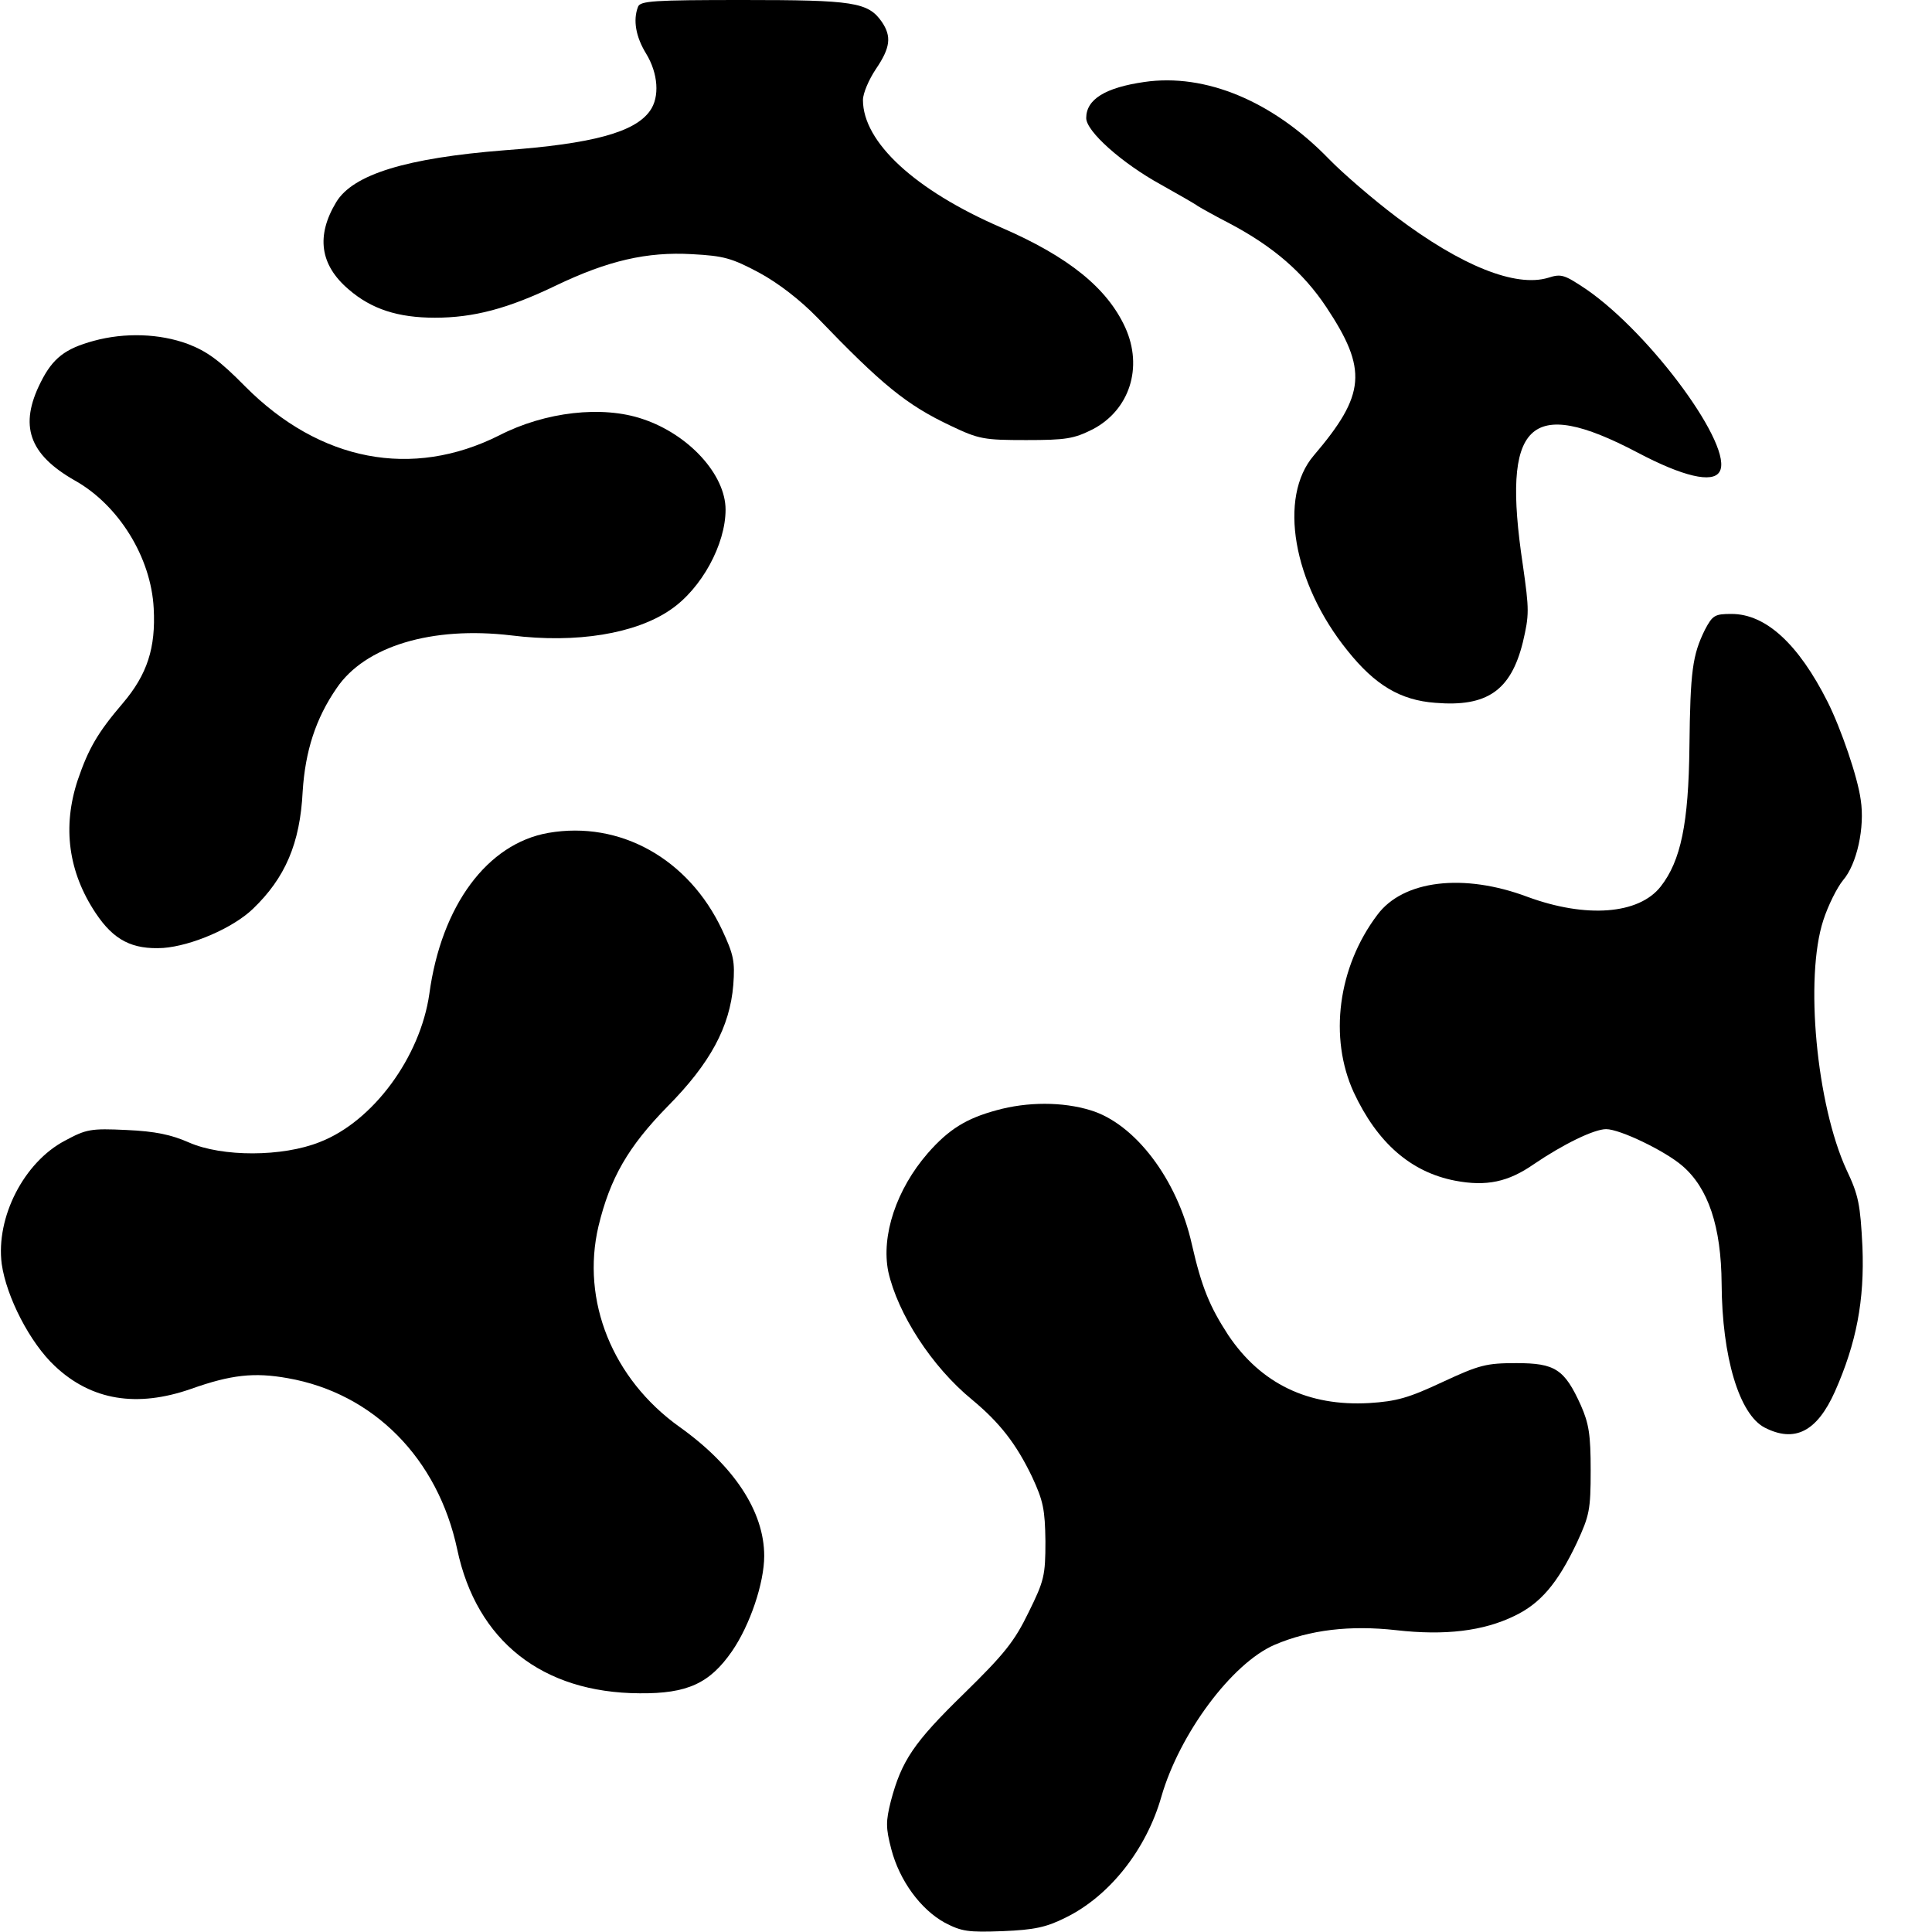
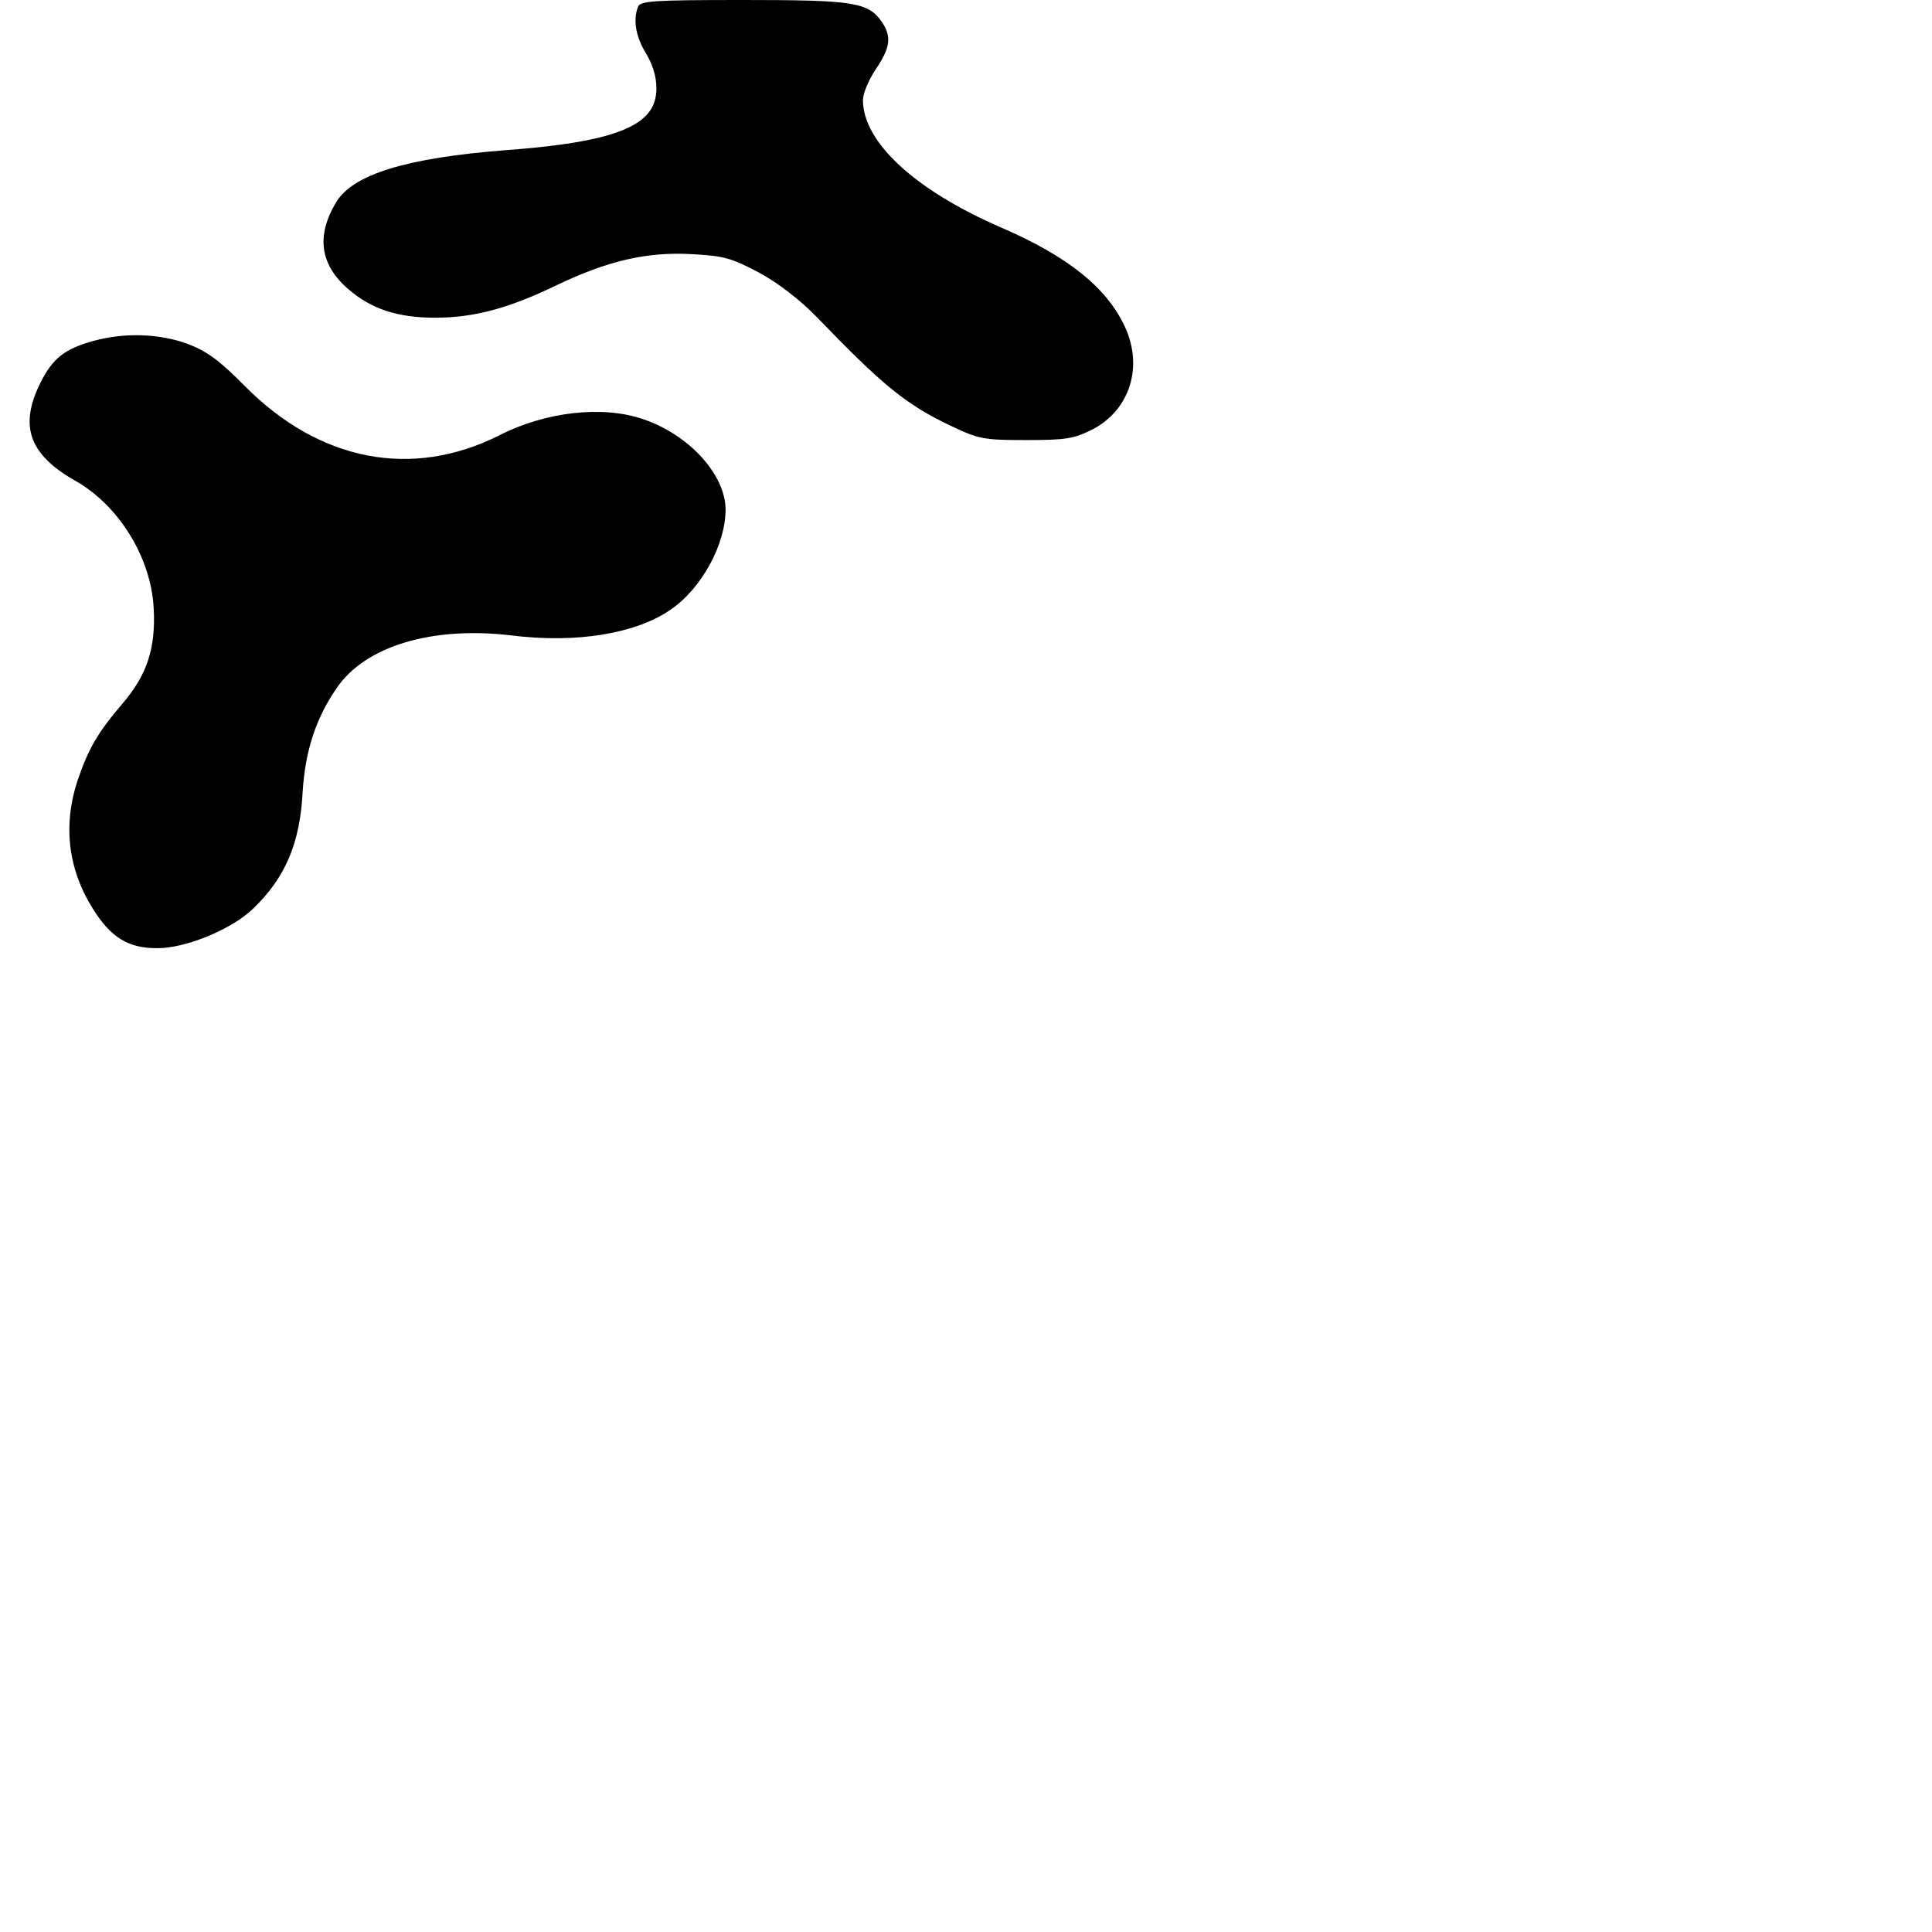
<svg xmlns="http://www.w3.org/2000/svg" version="1.0" width="450pt" height="450pt" viewBox="0 0 450 450" preserveAspectRatio="xMidYMid meet">
  <g transform="translate(0,450) scale(0.1,-0.1)" fill="#000000" stroke="none">
    <path d="M1486 4484 c-12 -31 -5 -70 19 -109 28 -46 32 -101 9 -133 -35 -50 -134 -77 -339 -92 -228 -18 -353 -56 -392 -121 -47 -78 -38 -146 29 -203 53 -46 115 -66 201 -66 90 0 170 21 282 75 121 58 212 79 317 73 74 -4 92 -9 156 -43 46 -25 96 -64 135 -104 151 -157 208 -204 312 -253 65 -31 77 -33 175 -33 93 0 111 3 155 25 86 45 118 144 76 237 -42 92 -132 165 -289 233 -201 87 -322 199 -322 297 0 16 14 48 30 72 34 50 37 76 14 110 -32 46 -66 51 -323 51 -209 0 -240 -2 -245 -16z" />
-     <path d="M2665 4309 c-90 -13 -135 -40 -135 -84 0 -31 83 -105 174 -155 39 -22 78 -44 86 -50 8 -5 42 -24 75 -41 100 -53 170 -113 224 -194 97 -146 92 -204 -29 -346 -83 -97 -49 -297 79 -455 64 -80 123 -115 204 -121 120 -10 176 28 204 141 15 64 15 75 0 180 -50 332 14 395 267 262 106 -56 175 -72 191 -45 35 56 -158 320 -310 425 -51 34 -58 37 -89 27 -76 -23 -203 28 -354 142 -53 40 -124 101 -157 135 -130 134 -287 200 -430 179z" />
    <path d="M218 3706 c-66 -18 -95 -40 -123 -96 -51 -101 -28 -168 79 -229 102 -57 178 -179 184 -298 5 -92 -15 -154 -72 -221 -59 -69 -80 -106 -105 -179 -36 -109 -22 -214 42 -310 42 -63 85 -85 157 -81 66 5 162 46 209 91 75 72 110 152 116 274 6 93 30 169 79 240 66 98 222 145 407 123 152 -19 290 4 371 60 72 49 128 152 128 233 0 81 -85 175 -193 211 -94 32 -227 17 -334 -38 -203 -102 -418 -61 -592 114 -59 60 -89 82 -134 99 -65 24 -146 27 -219 7z" />
-     <path d="M3971 3033 c-29 -59 -34 -96 -36 -273 -2 -178 -20 -265 -67 -325 -51 -65 -174 -74 -310 -24 -149 56 -290 39 -350 -42 -92 -122 -113 -286 -55 -413 55 -118 133 -186 236 -206 73 -14 124 -3 183 38 69 47 141 82 169 82 32 0 136 -50 177 -85 61 -52 91 -142 92 -275 1 -171 41 -304 100 -335 70 -36 122 -10 164 84 50 113 69 212 64 337 -5 99 -9 120 -37 179 -70 152 -98 448 -54 582 11 34 32 76 46 93 32 37 51 123 41 187 -7 53 -46 166 -77 228 -68 135 -144 205 -224 205 -39 0 -44 -3 -62 -37z" />
-     <path d="M1277 2560 c-142 -25 -249 -169 -277 -375 -21 -147 -131 -297 -255 -345 -87 -35 -228 -35 -305 -1 -41 18 -78 26 -145 29 -84 4 -94 2 -144 -25 -95 -50 -161 -178 -147 -287 11 -77 66 -184 124 -238 85 -80 191 -97 317 -53 93 33 147 39 225 25 200 -35 350 -187 395 -399 45 -213 198 -334 425 -335 111 -1 163 23 215 98 42 61 75 159 75 222 0 103 -70 210 -198 301 -155 111 -229 293 -188 467 27 112 69 185 161 279 99 100 145 185 153 283 4 55 1 70 -26 128 -78 166 -238 255 -405 226z" />
-     <path d="M2321 1914 c-70 -19 -111 -44 -160 -100 -73 -84 -109 -192 -92 -276 22 -98 101 -221 195 -298 65 -54 103 -103 140 -180 26 -56 30 -76 31 -150 0 -80 -3 -92 -39 -165 -33 -68 -56 -97 -151 -190 -117 -114 -145 -156 -170 -250 -12 -48 -12 -62 1 -112 19 -73 68 -140 124 -171 40 -21 55 -23 136 -20 73 3 101 9 145 31 103 50 189 159 224 282 42 146 164 311 264 354 82 35 176 46 283 34 114 -13 203 -2 275 33 61 29 101 76 146 171 29 63 32 76 32 168 0 83 -4 109 -23 152 -38 84 -60 98 -150 98 -70 0 -86 -4 -172 -44 -79 -37 -107 -45 -171 -49 -142 -8 -252 45 -328 158 -43 66 -62 111 -85 212 -34 152 -133 281 -236 312 -65 20 -147 20 -219 0z" />
  </g>
</svg>